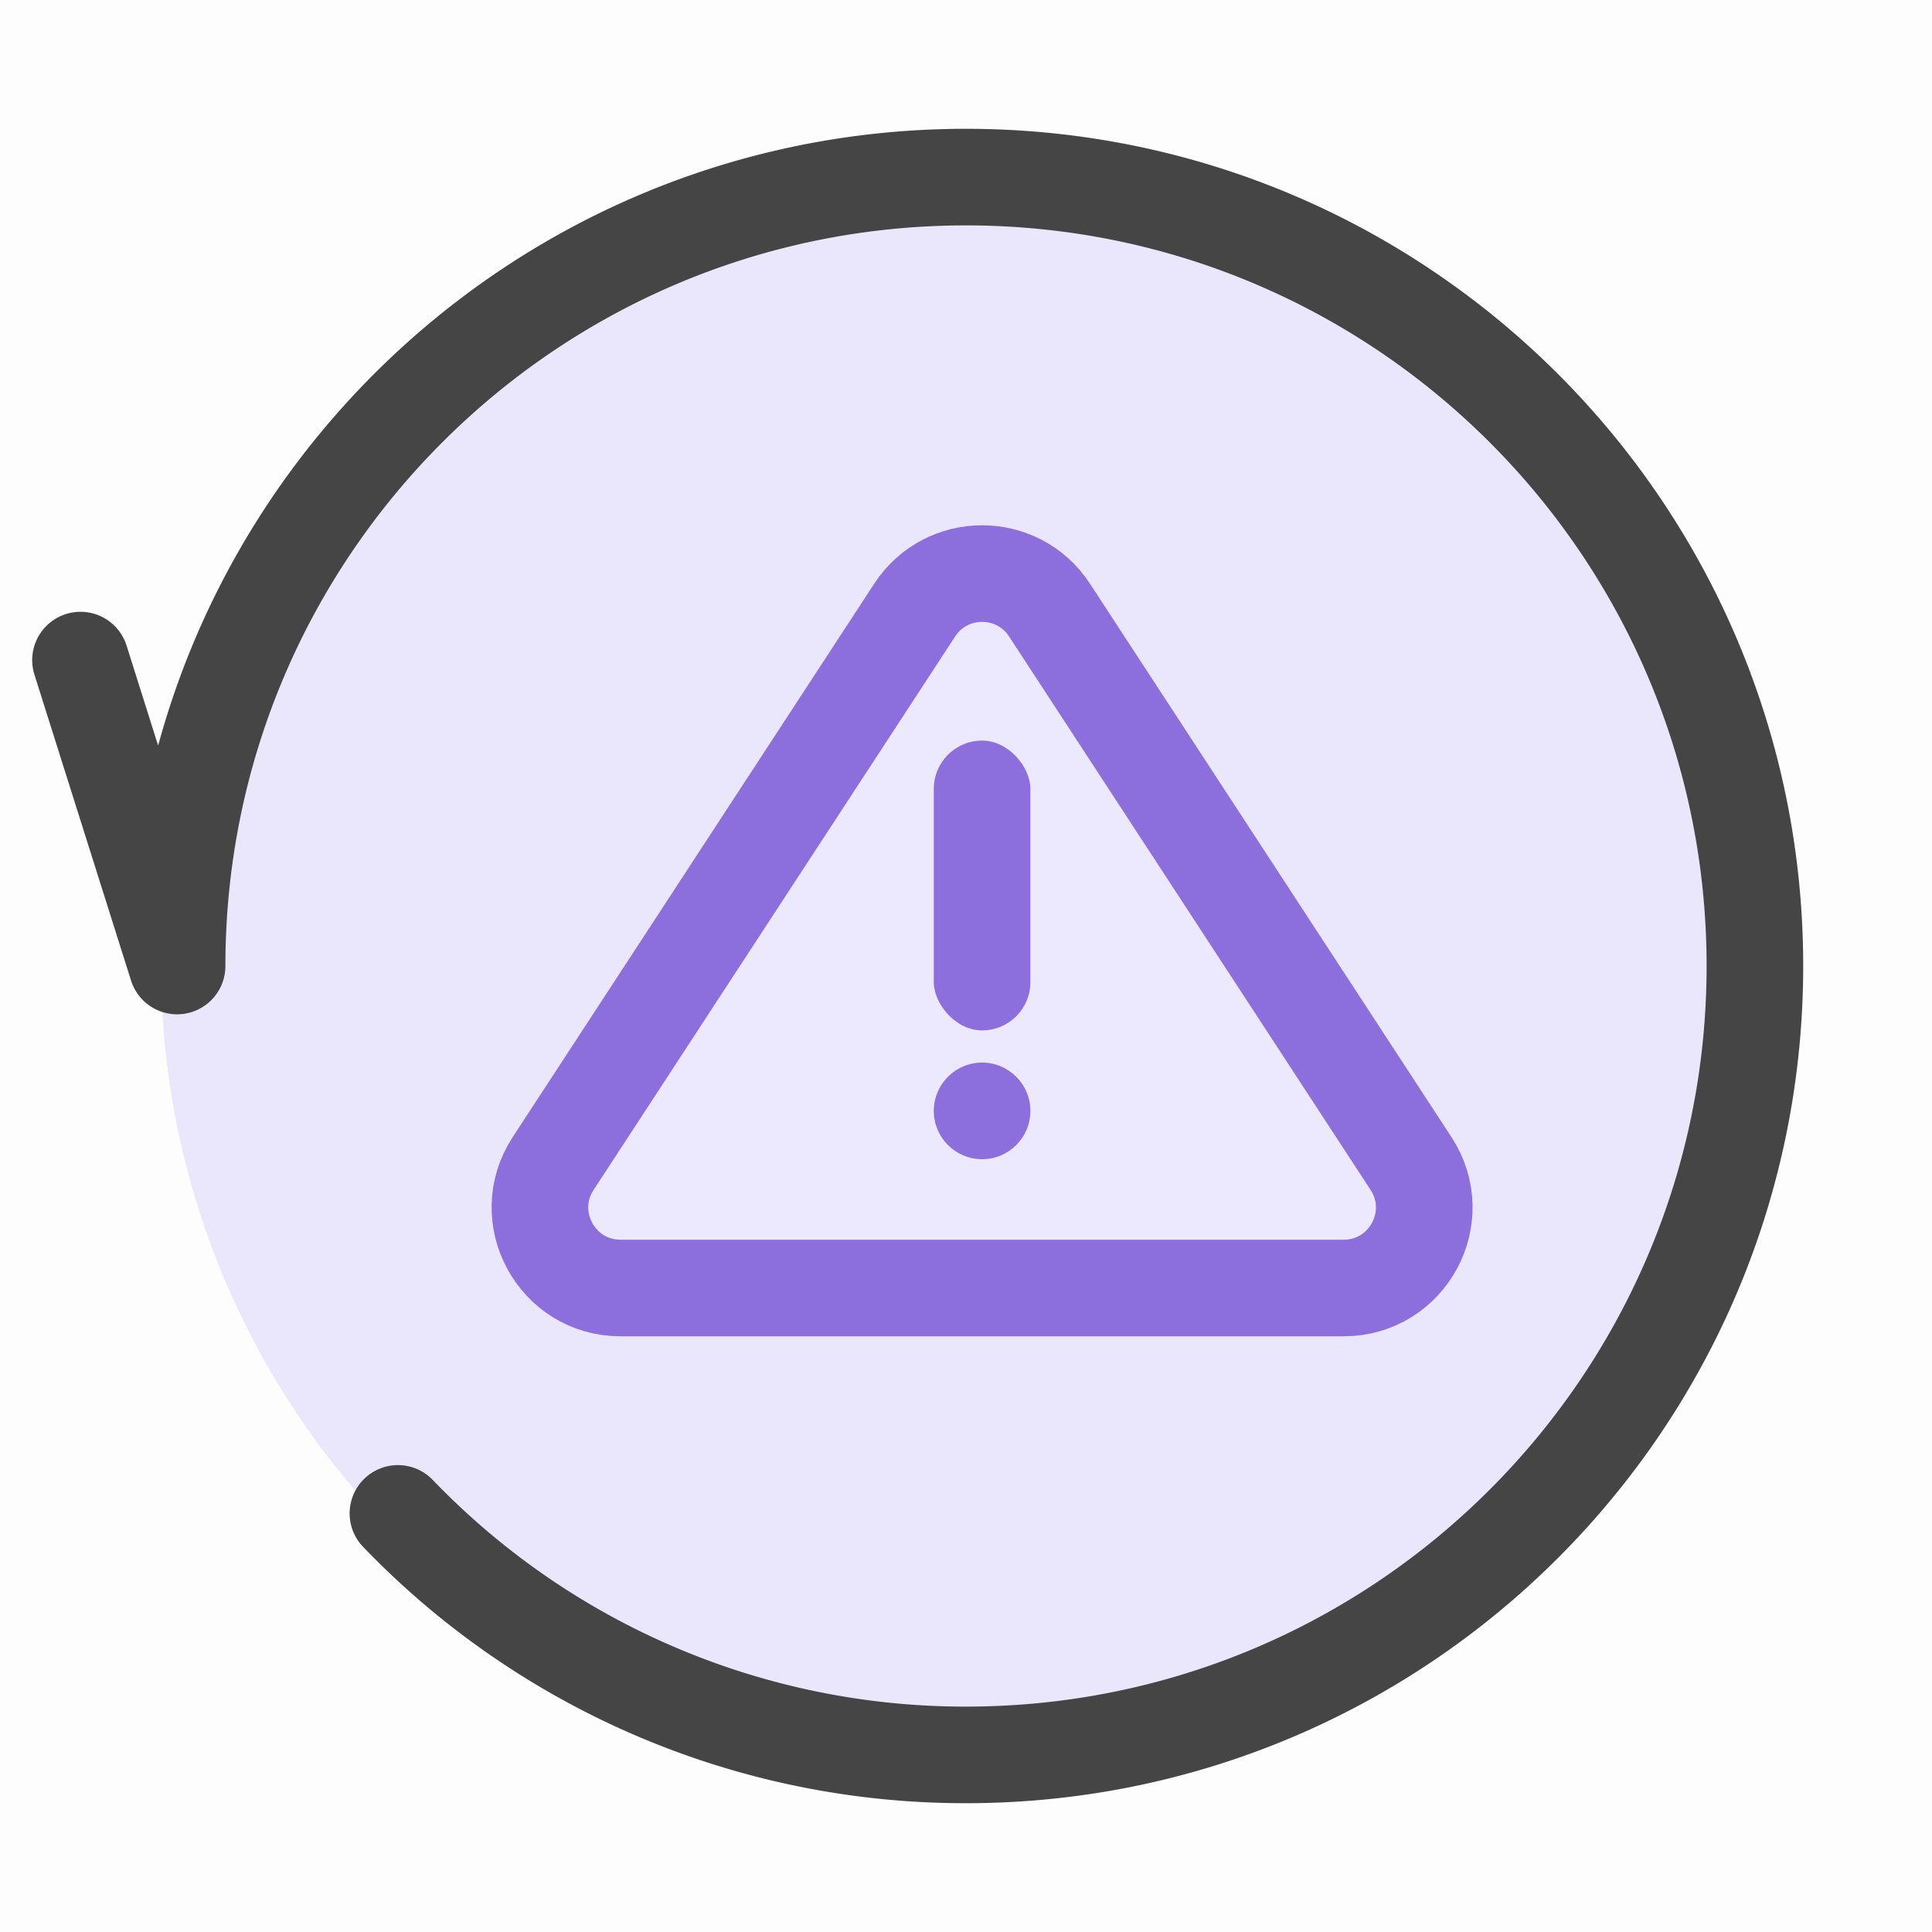
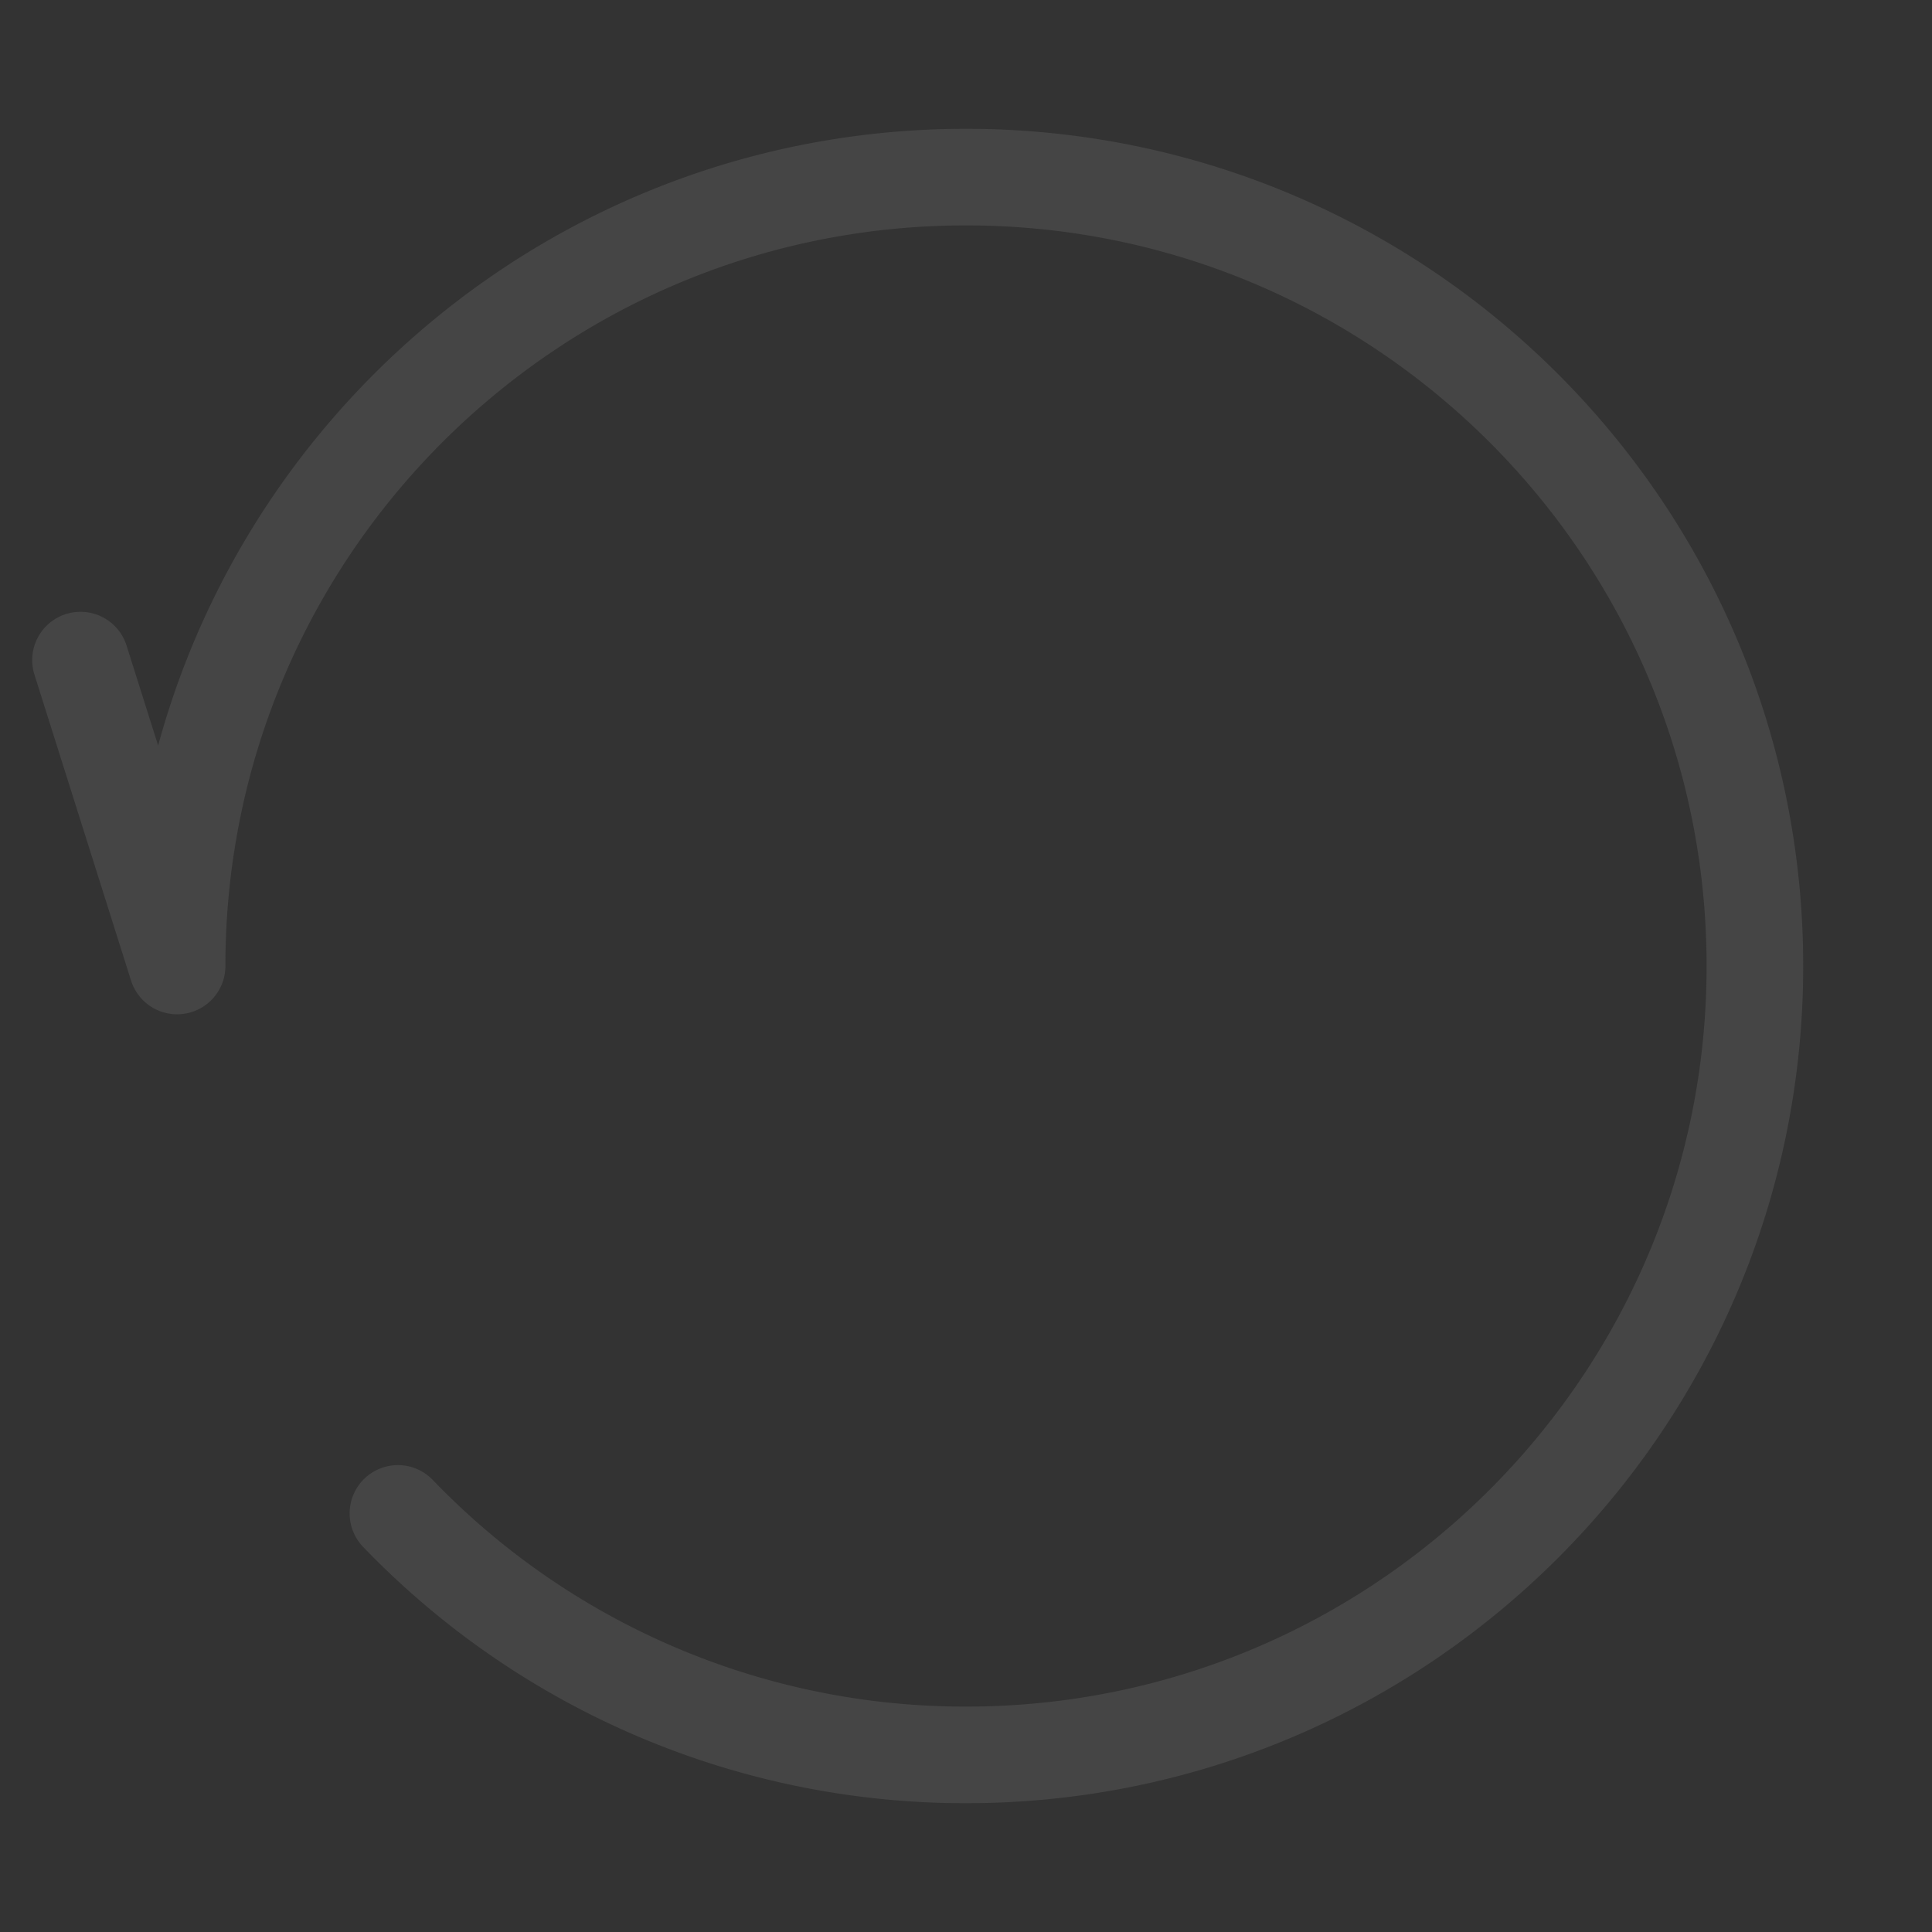
<svg xmlns="http://www.w3.org/2000/svg" width="60" height="60" fill="none">
  <rect width="100%" height="100%" fill="#333333" stroke="none" />
  <g clip-path="url(#a)">
-     <path fill="#fff" d="M0 0h60v60H0z" />
    <circle cx="30" cy="30" r="25" fill="#ECE9FF" />
    <path fill="#000" d="M0 0h60v60H0z" opacity=".01" />
-     <path fill="#ECE9FF" stroke="#8C6EDD" stroke-width="3" d="M32.593 18.946 43.82 36.133C44.908 37.795 43.715 40 41.728 40H19.272c-1.986 0-3.18-2.205-2.093-3.867l11.228-17.187c.987-1.51 3.2-1.51 4.186 0Z" />
-     <rect width="3" height="9" x="29" y="23" fill="#8C6EDD" rx="1.5" />
    <circle cx="30.5" cy="34.5" r="1.5" fill="#8C6EDD" />
  </g>
  <path stroke="#454545" stroke-linecap="round" stroke-linejoin="round" stroke-width="3" d="M12.358 47A24.43 24.43 0 0 0 30 54.5c13.531 0 24.5-10.969 24.5-24.5S43.531 5.5 30 5.5 5.5 16.469 5.5 30l-3-9.5" />
  <defs>
    <clipPath id="a">
-       <path fill="#fff" d="M0 0h60v60H0z" />
-     </clipPath>
+       </clipPath>
  </defs>
</svg>